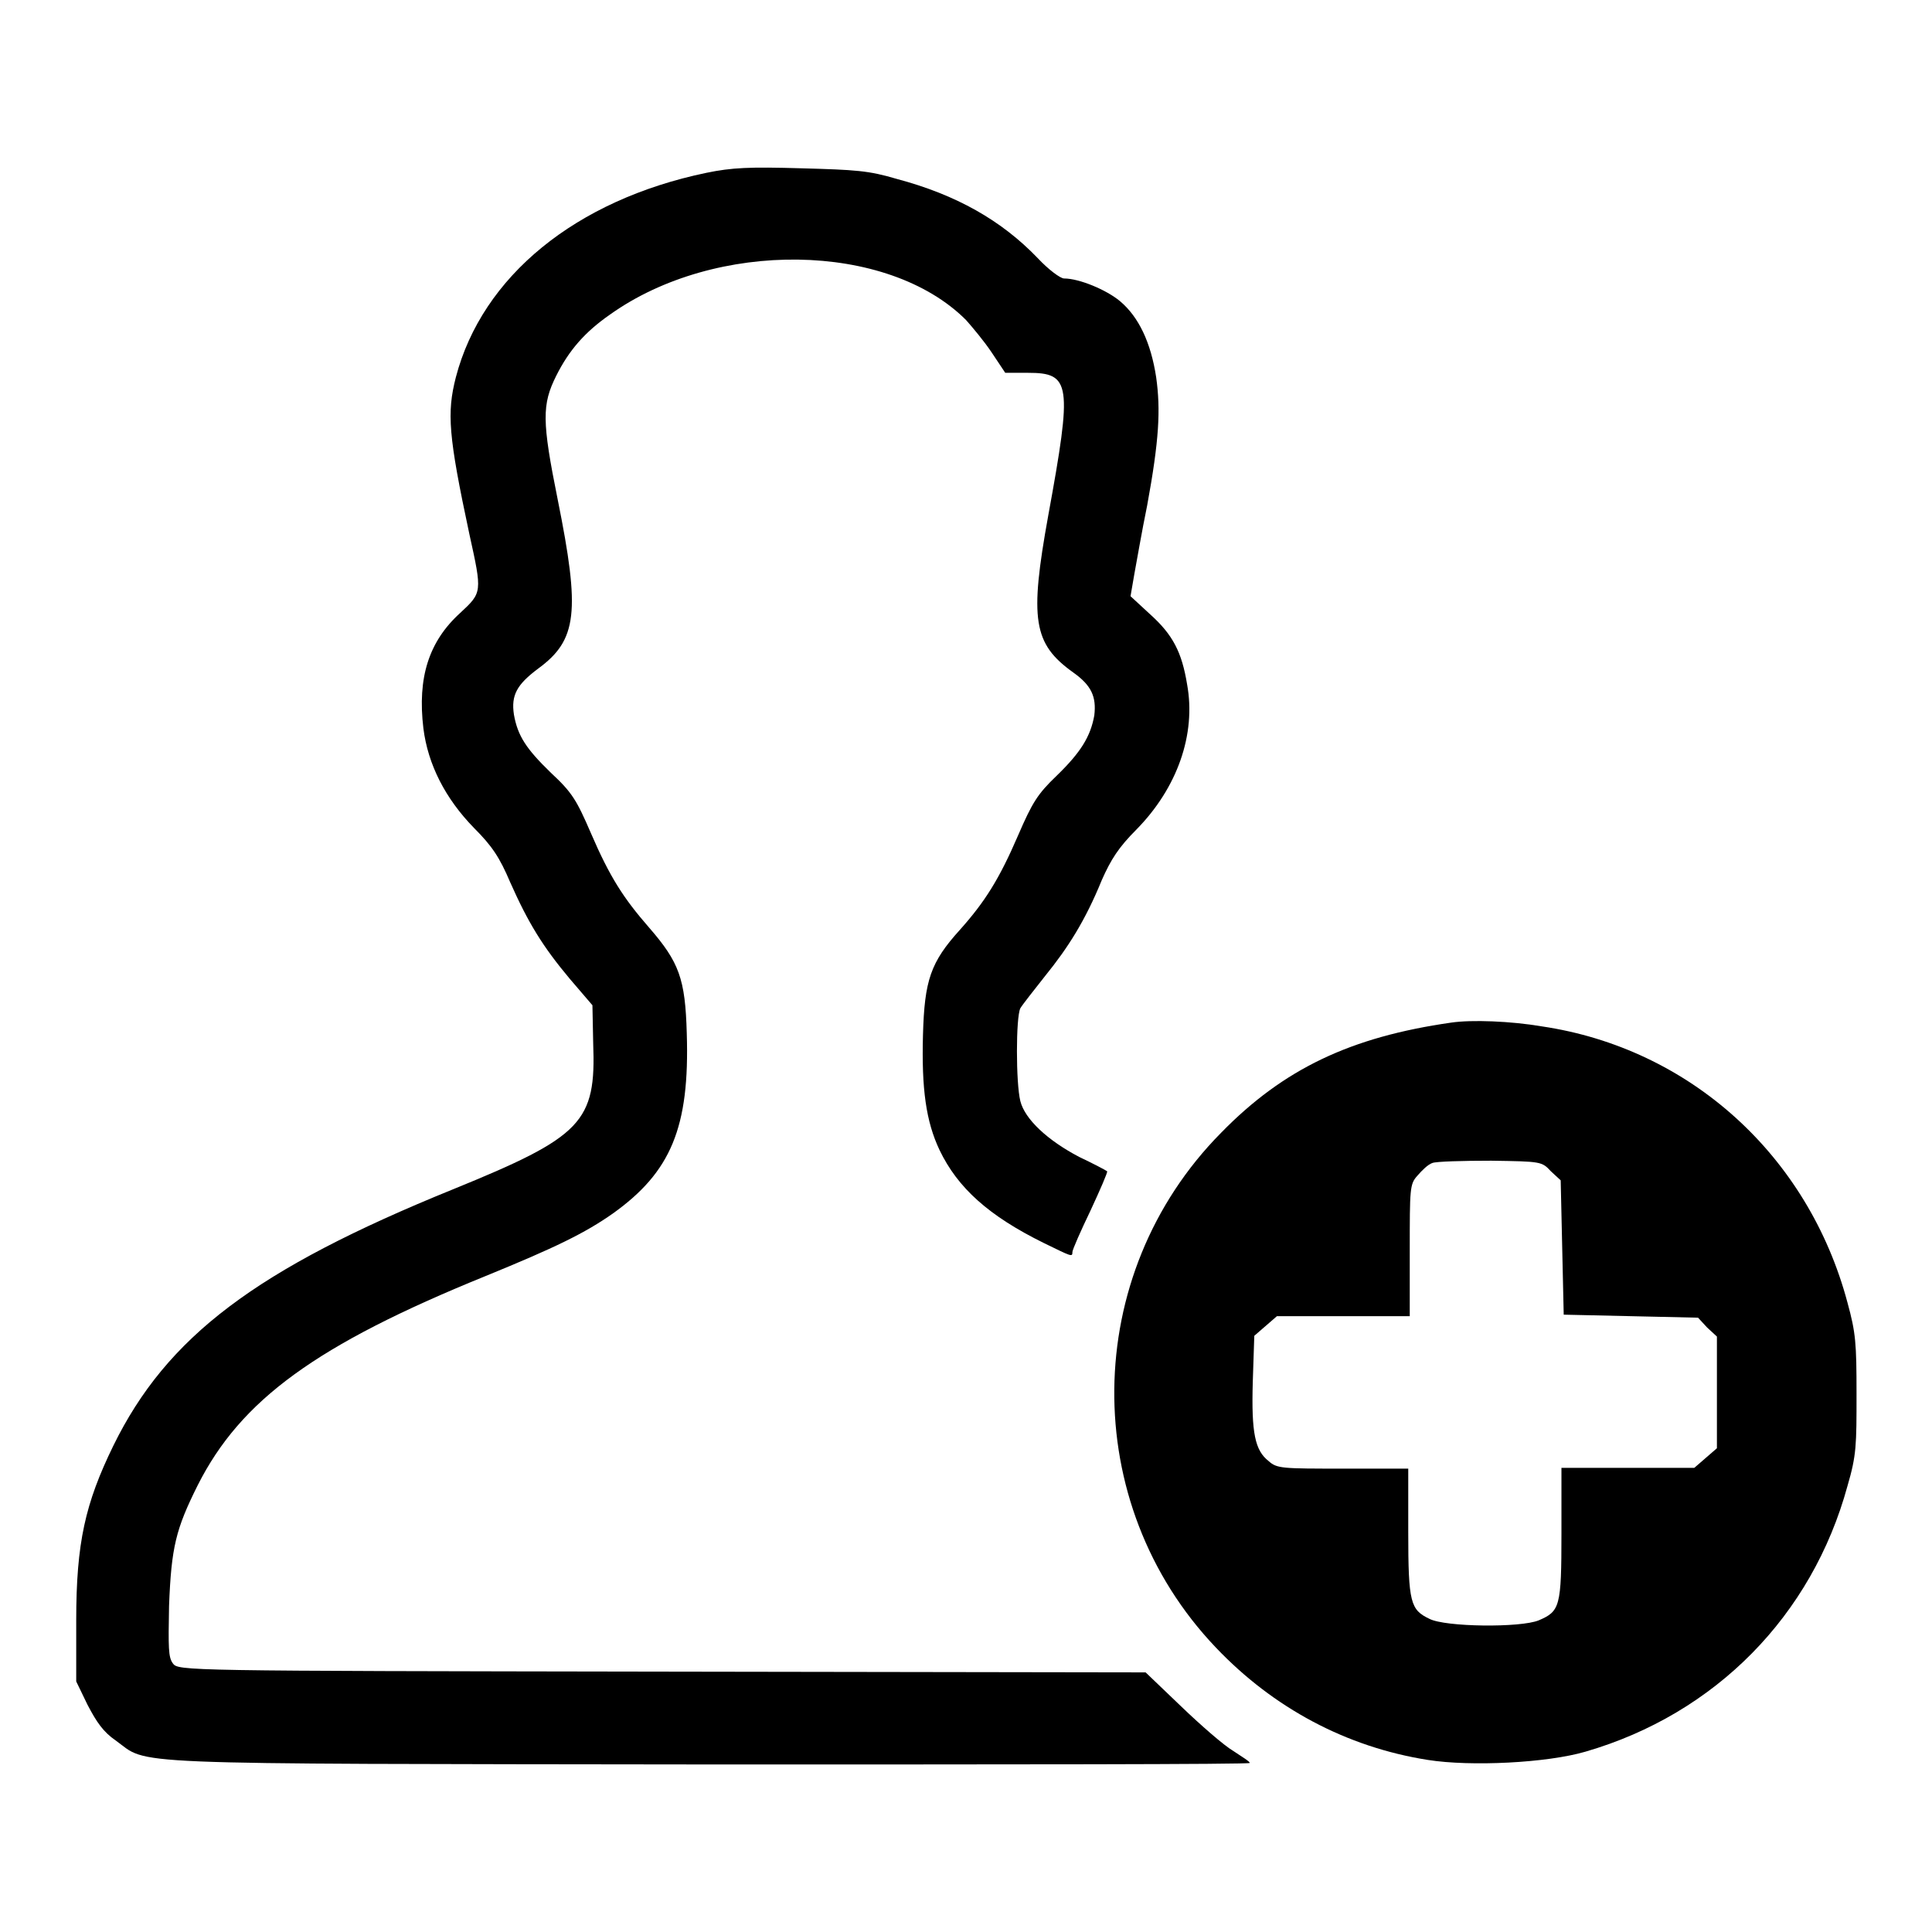
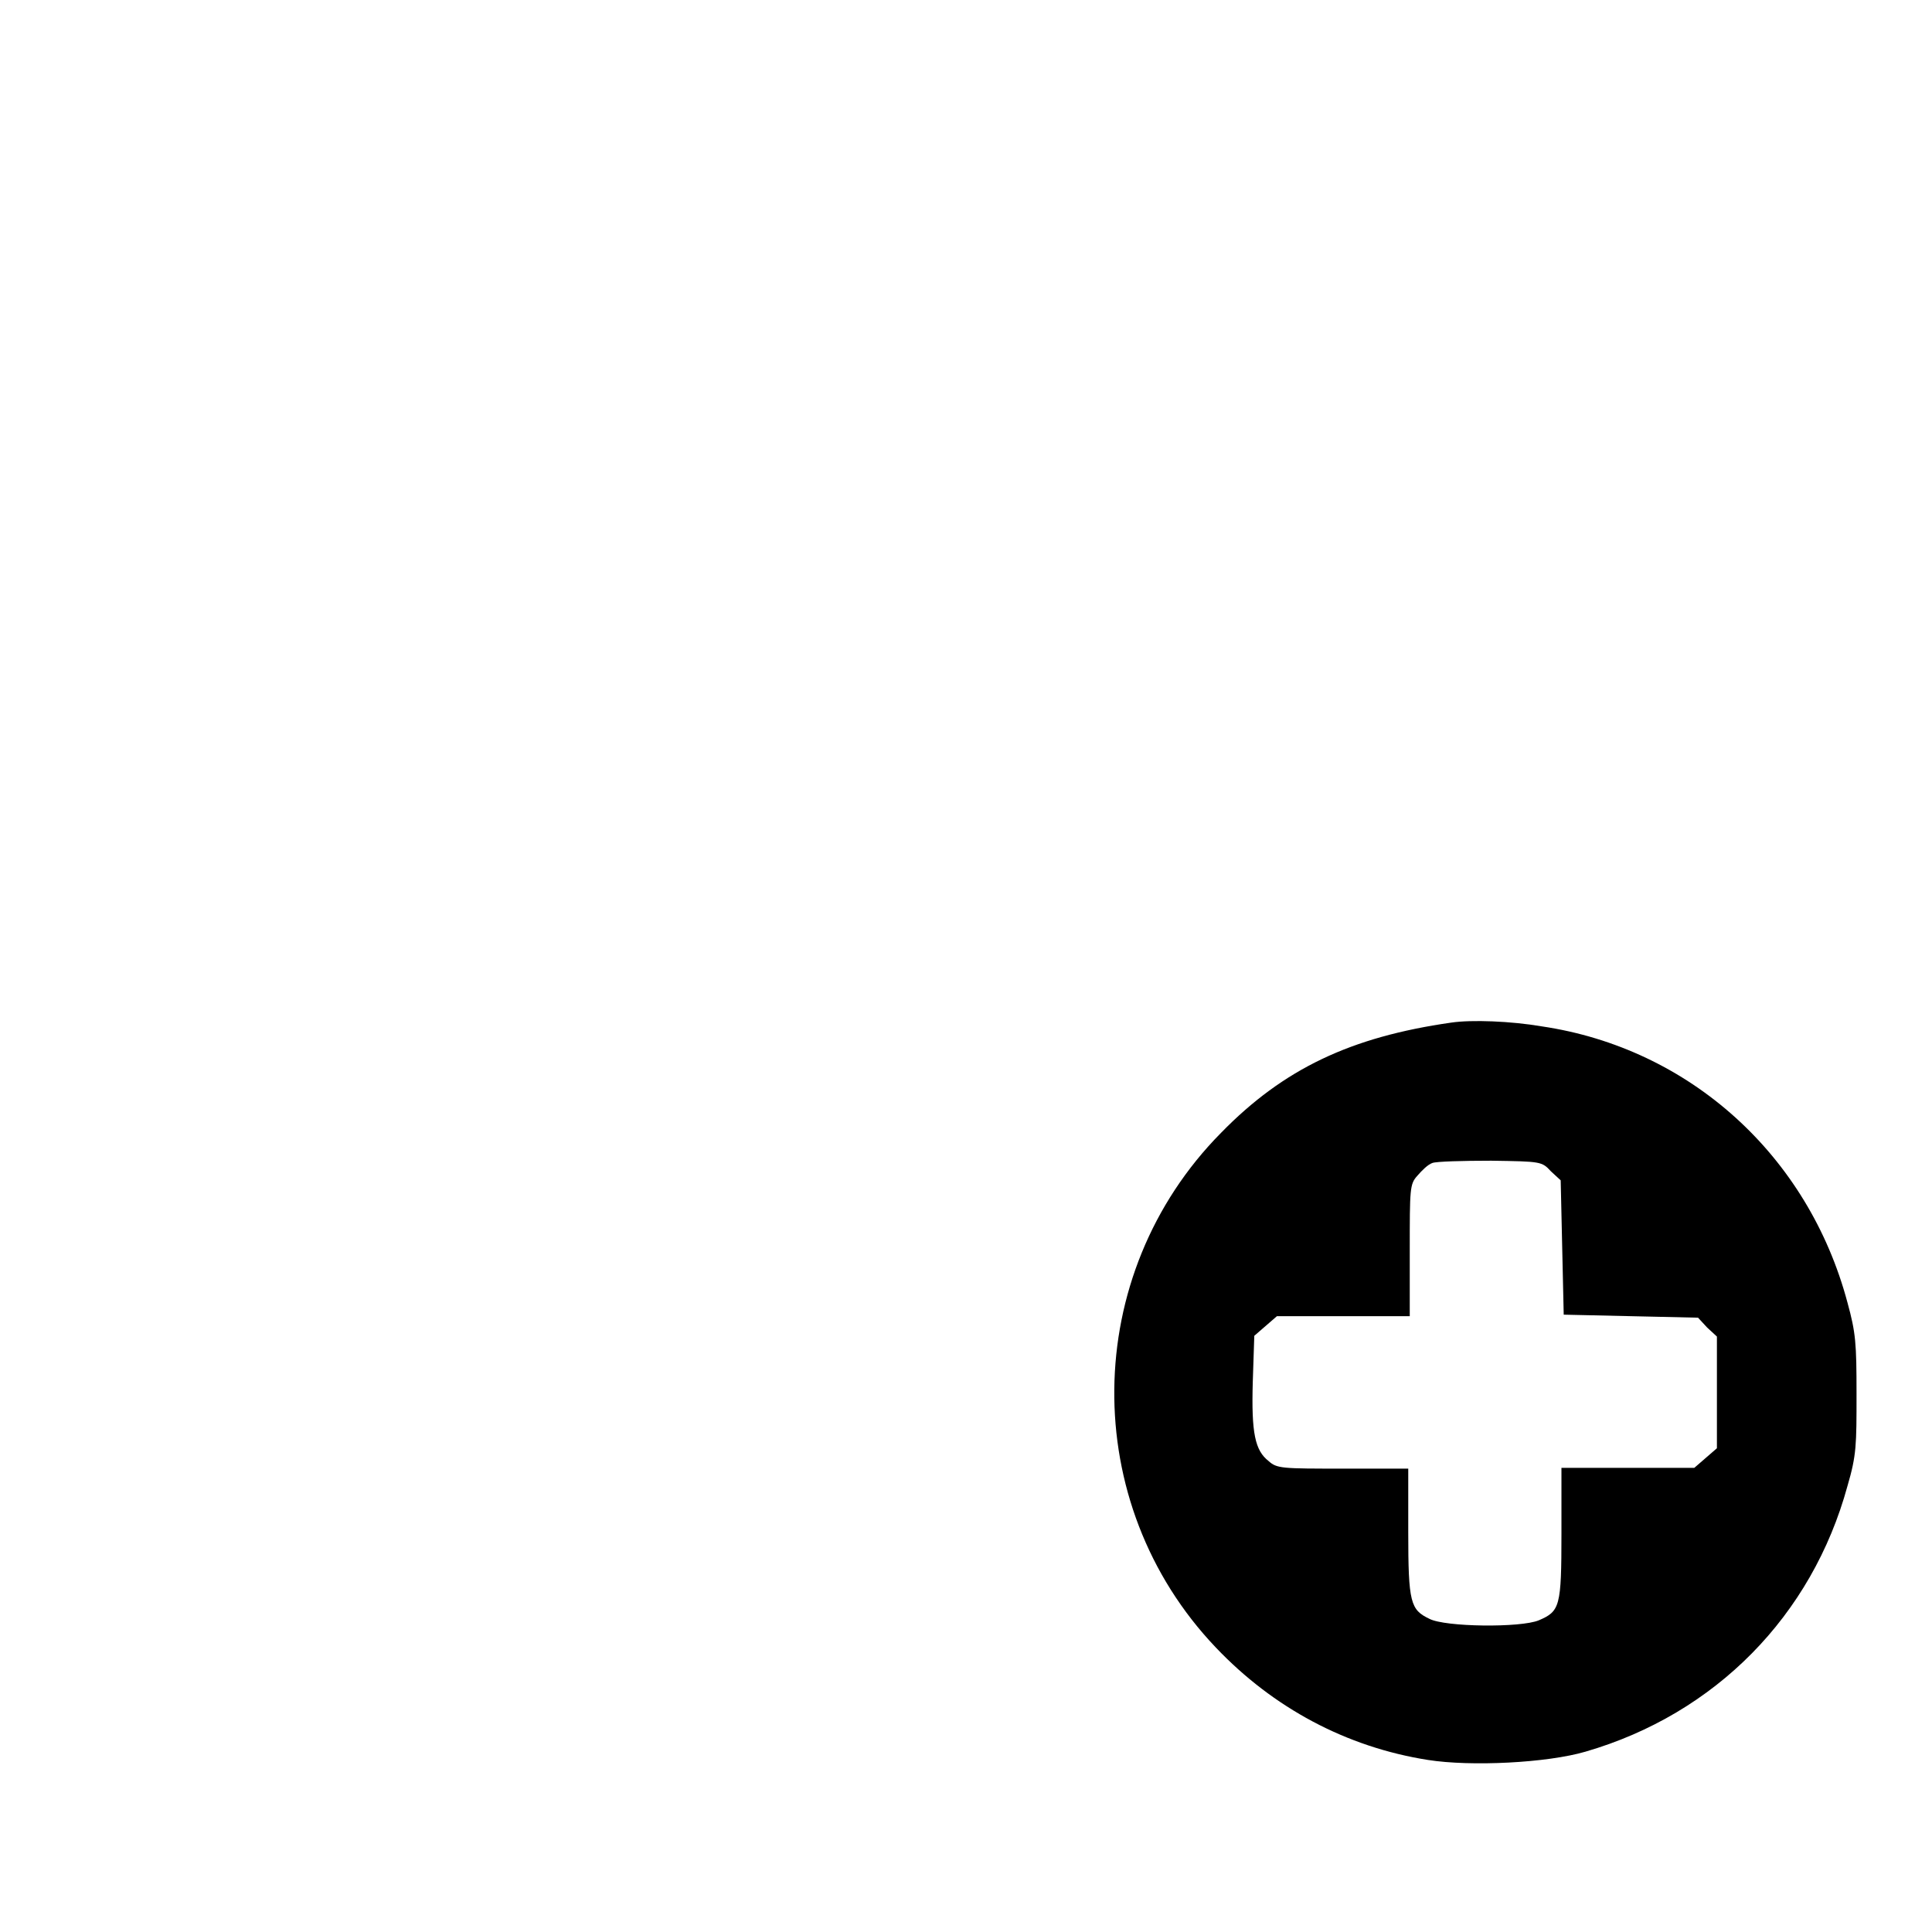
<svg xmlns="http://www.w3.org/2000/svg" version="1.1" x="0px" y="0px" viewBox="0 0 256 256" enable-background="new 0 0 256 256" xml:space="preserve">
  <g>
    <g>
      <g>
-         <path fill="#000000" d="M93.6,22.9C76.3,26.5,63.9,36.6,60.4,50c-1.2,4.7-1,7.7,1.8,20.8c1.7,7.7,1.7,7.7-1.2,10.4c-4.2,3.8-5.7,8.6-4.9,15.3c0.6,4.8,2.9,9.3,6.7,13.2c2.4,2.4,3.4,3.9,4.8,7.2c2.4,5.4,4.3,8.5,7.9,12.8l3,3.5l0.1,5c0.4,10.5-1.4,12.4-18.6,19.4c-26.1,10.6-37.9,19.5-45,34c-3.7,7.6-4.9,12.8-4.9,23.1v8.1l1.5,3.1c1.2,2.3,2.1,3.6,3.7,4.7c4.6,3.3-0.9,3.1,78.7,3.2c39.4,0,71.6,0,71.6-0.2s-1-0.8-2.2-1.6c-1.2-0.7-4.3-3.4-6.9-5.9l-4.7-4.5l-64.1-0.1c-63.5-0.1-64.1-0.1-64.8-1.1c-0.6-0.8-0.6-2.1-0.5-7.6c0.3-7.8,0.9-10.2,3.8-16c5.7-11.3,15.7-18.6,38.1-27.7c9.3-3.8,13.2-5.7,16.9-8.3c7.7-5.5,10.2-11.4,9.8-23.9c-0.2-7.2-1-9.4-5-14c-3.4-3.9-5.2-6.7-7.7-12.5c-1.9-4.4-2.5-5.4-5.3-8c-3.3-3.2-4.4-4.9-4.9-7.7c-0.4-2.6,0.4-4,3.2-6.1c5.2-3.8,5.6-7.5,2.6-22.4c-2.1-10.4-2.1-12.6-0.2-16.4c1.7-3.4,3.8-5.8,7.1-8.1c14-10,36.8-9.7,47.2,0.7c0.8,0.9,2.4,2.8,3.4,4.3l1.8,2.7h3c5.7,0,5.9,1.4,2.7,18.9c-2.5,13.8-2,17,3.3,20.8c2.4,1.7,3.1,3.2,2.8,5.7c-0.5,2.8-1.8,4.9-5,8c-2.5,2.4-3.2,3.5-5.1,7.9c-2.5,5.8-4.4,8.8-7.7,12.5c-3.9,4.3-4.7,6.7-4.9,13.9c-0.2,7.2,0.4,11.5,2.2,15.3c2.4,5,6.5,8.7,13.8,12.3c3.7,1.8,3.8,1.9,3.8,1.2c0-0.3,1.1-2.8,2.4-5.5c1.3-2.8,2.3-5.1,2.2-5.2c-0.1-0.1-1.8-1-3.7-1.9c-4.2-2.2-7.2-5-7.8-7.4c-0.6-2.4-0.6-11.1,0-12.3c0.3-0.5,1.8-2.4,3.3-4.3c3-3.7,5.3-7.3,7.5-12.7c1.2-2.7,2.2-4.3,4.6-6.7c5.4-5.5,7.9-12.6,6.7-19.2c-0.7-4.3-1.9-6.6-4.9-9.3l-2.6-2.4l0.5-2.9c0.3-1.6,1-5.7,1.7-9.1c1.6-8.7,1.8-12.7,1.2-17c-0.7-4.6-2.3-8-4.8-10.1c-1.8-1.5-5.4-3-7.4-3c-0.5,0-2.1-1.2-3.5-2.7c-4.8-5-10.8-8.4-18.7-10.5c-3.7-1.1-5.4-1.2-12.6-1.4C99.3,22.1,97,22.2,93.6,22.9z" />
        <path fill="#000000" d="M192.3,135.5c-13.3,1.9-22.2,6.1-30.5,14.6c-18.6,18.8-18.9,49.1-0.7,68.2c7.6,8,17.3,13.2,28.1,14.9c5.7,0.9,15.8,0.4,20.9-1.1c17.2-5,30-18,34.7-35.2c1.2-4.1,1.2-5.4,1.2-12.2c0-6.7-0.1-8.1-1.2-12.1c-5.2-19.5-20.9-33.7-40.5-36.6C200.2,135.3,195,135.1,192.3,135.5z M205.5,155.2l1.3,1.2l0.2,8.9l0.2,8.9l8.9,0.2l8.9,0.2l1.2,1.3l1.3,1.2v7.4v7.4l-1.5,1.3l-1.5,1.3h-8.8h-8.8v8.7c0,9.7-0.2,10.3-3,11.5c-2.4,1-12.4,0.9-14.5-0.2c-2.5-1.2-2.8-2.1-2.8-11.5v-8.4H178c-8.1,0-8.8,0-9.9-1c-1.8-1.4-2.3-3.7-2.1-10.5l0.2-6.1l1.5-1.3l1.5-1.3h8.8h8.8v-8.7c0-8.2,0-8.8,1-9.9c0.6-0.7,1.4-1.5,2-1.7c0.5-0.2,4-0.3,7.8-0.3C204.2,153.9,204.3,153.9,205.5,155.2z" />
      </g>
    </g>
  </g>
</svg>